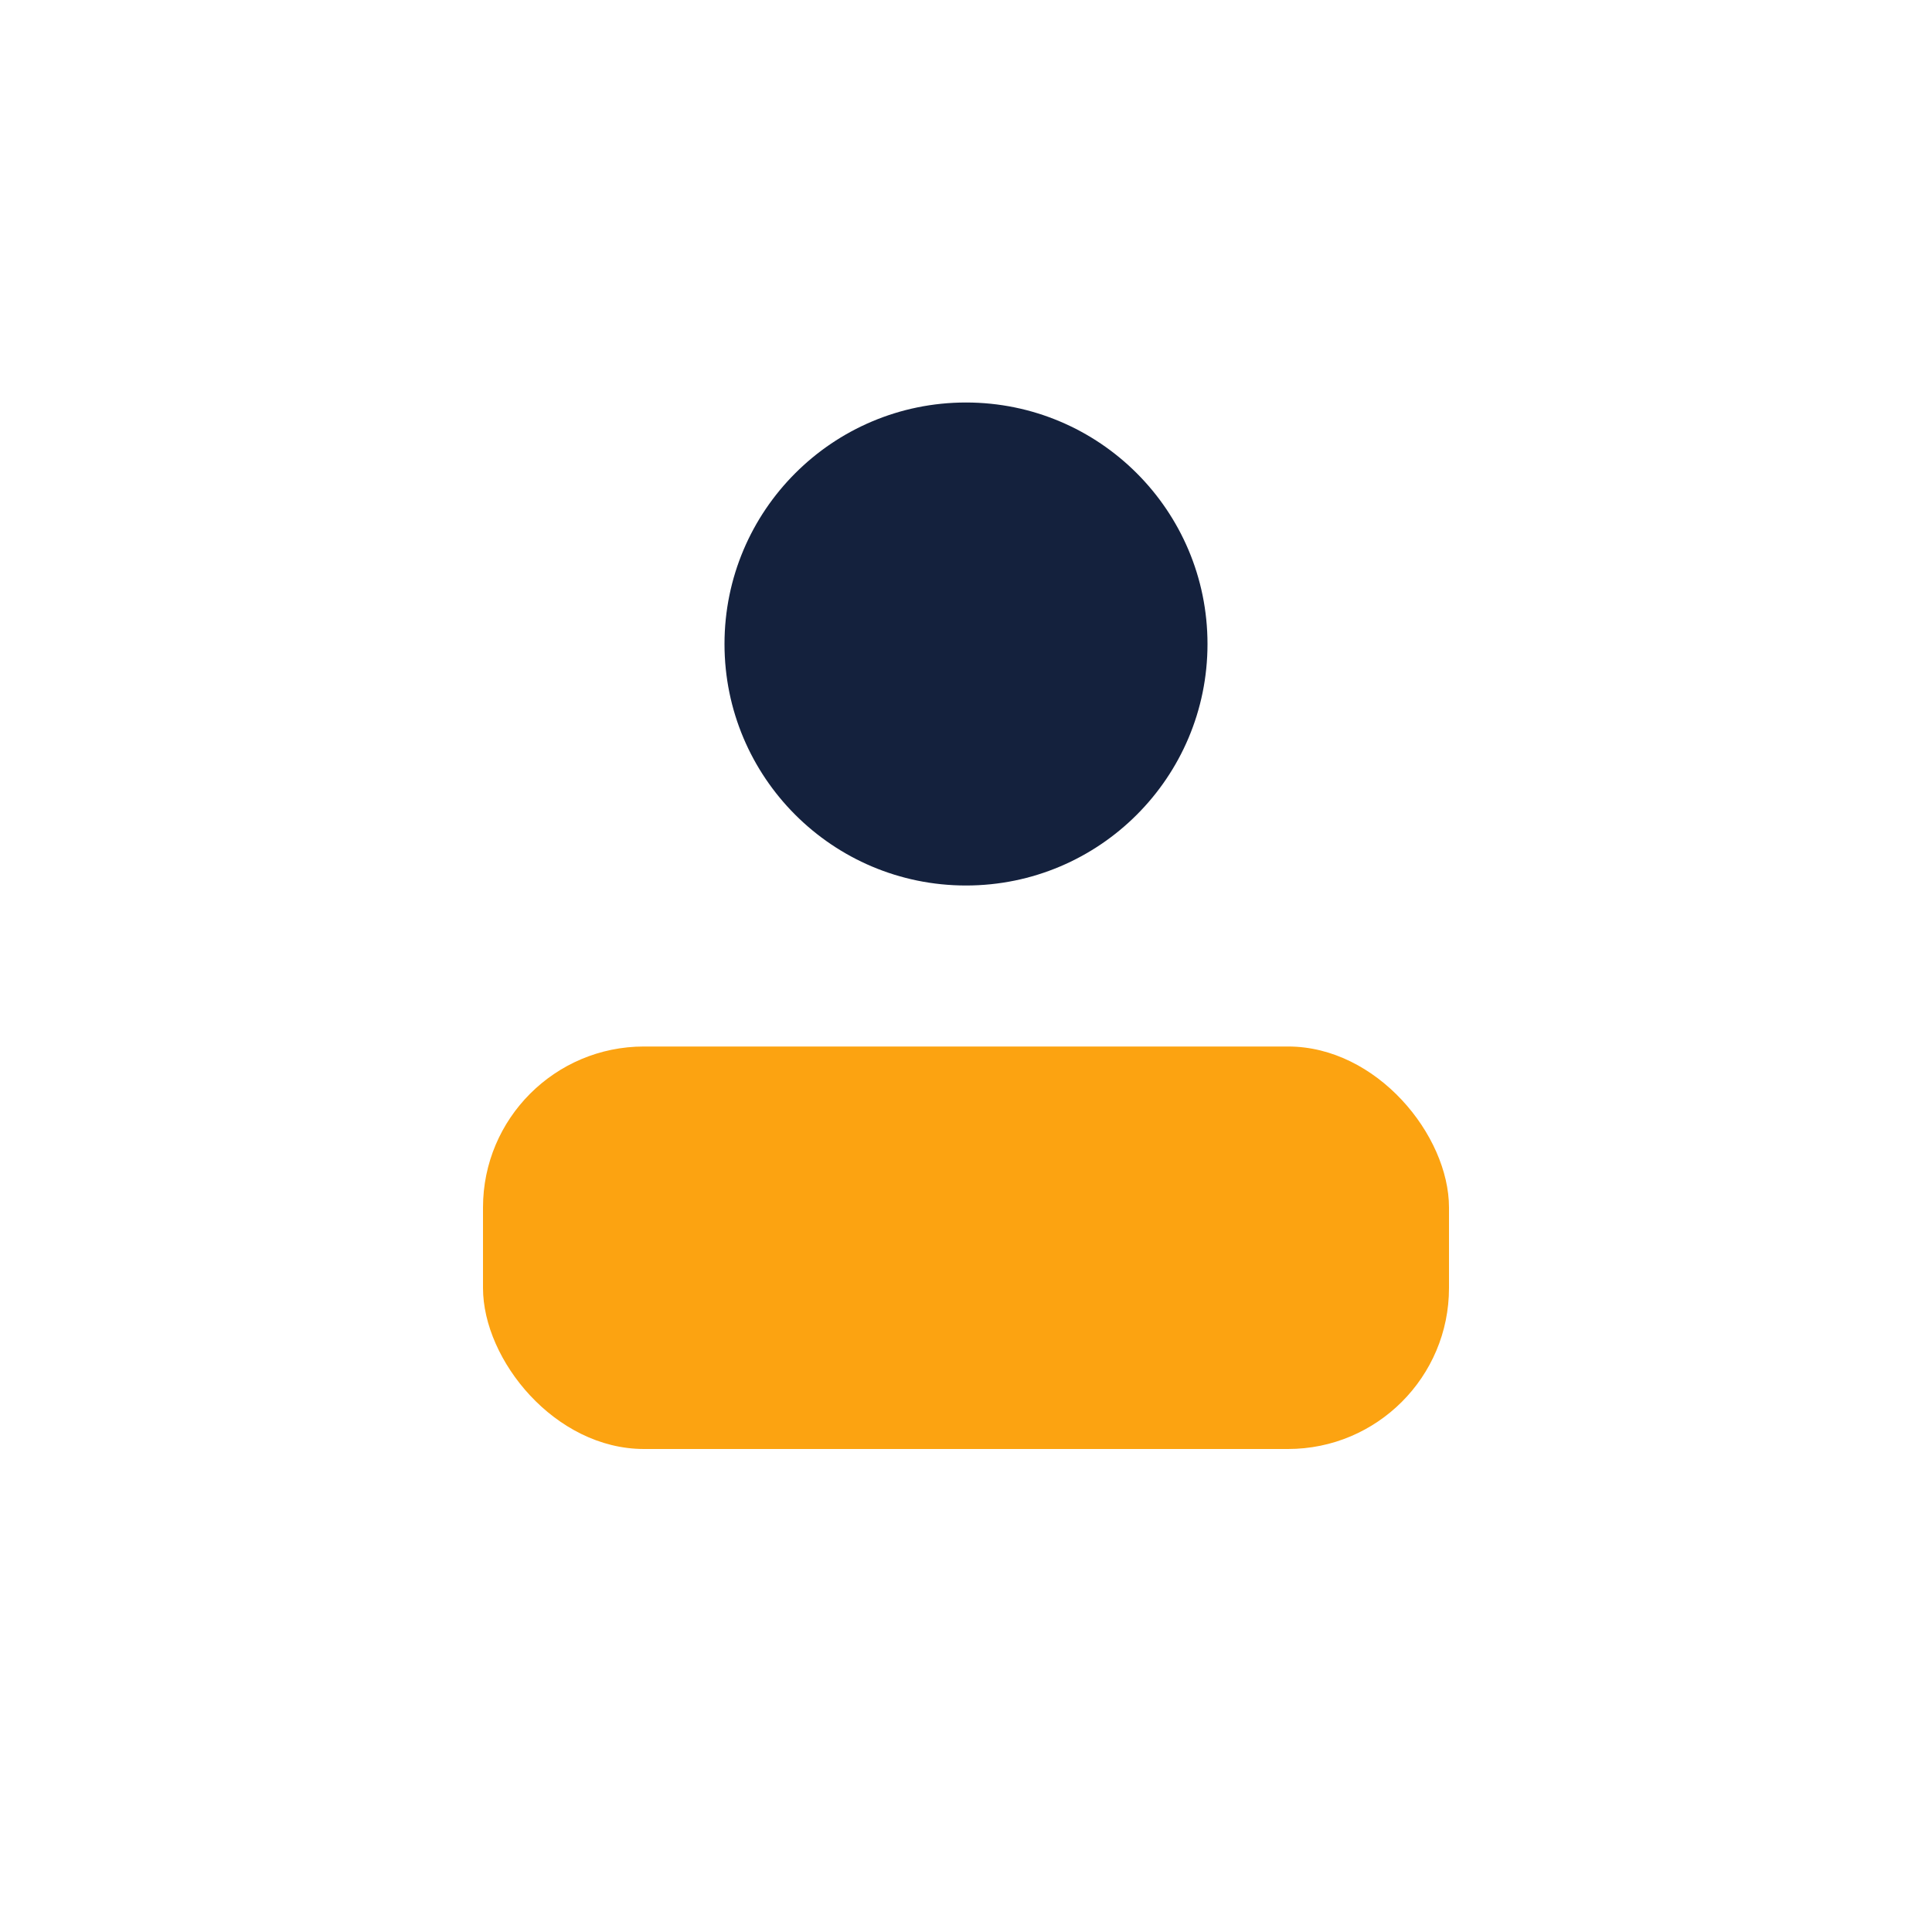
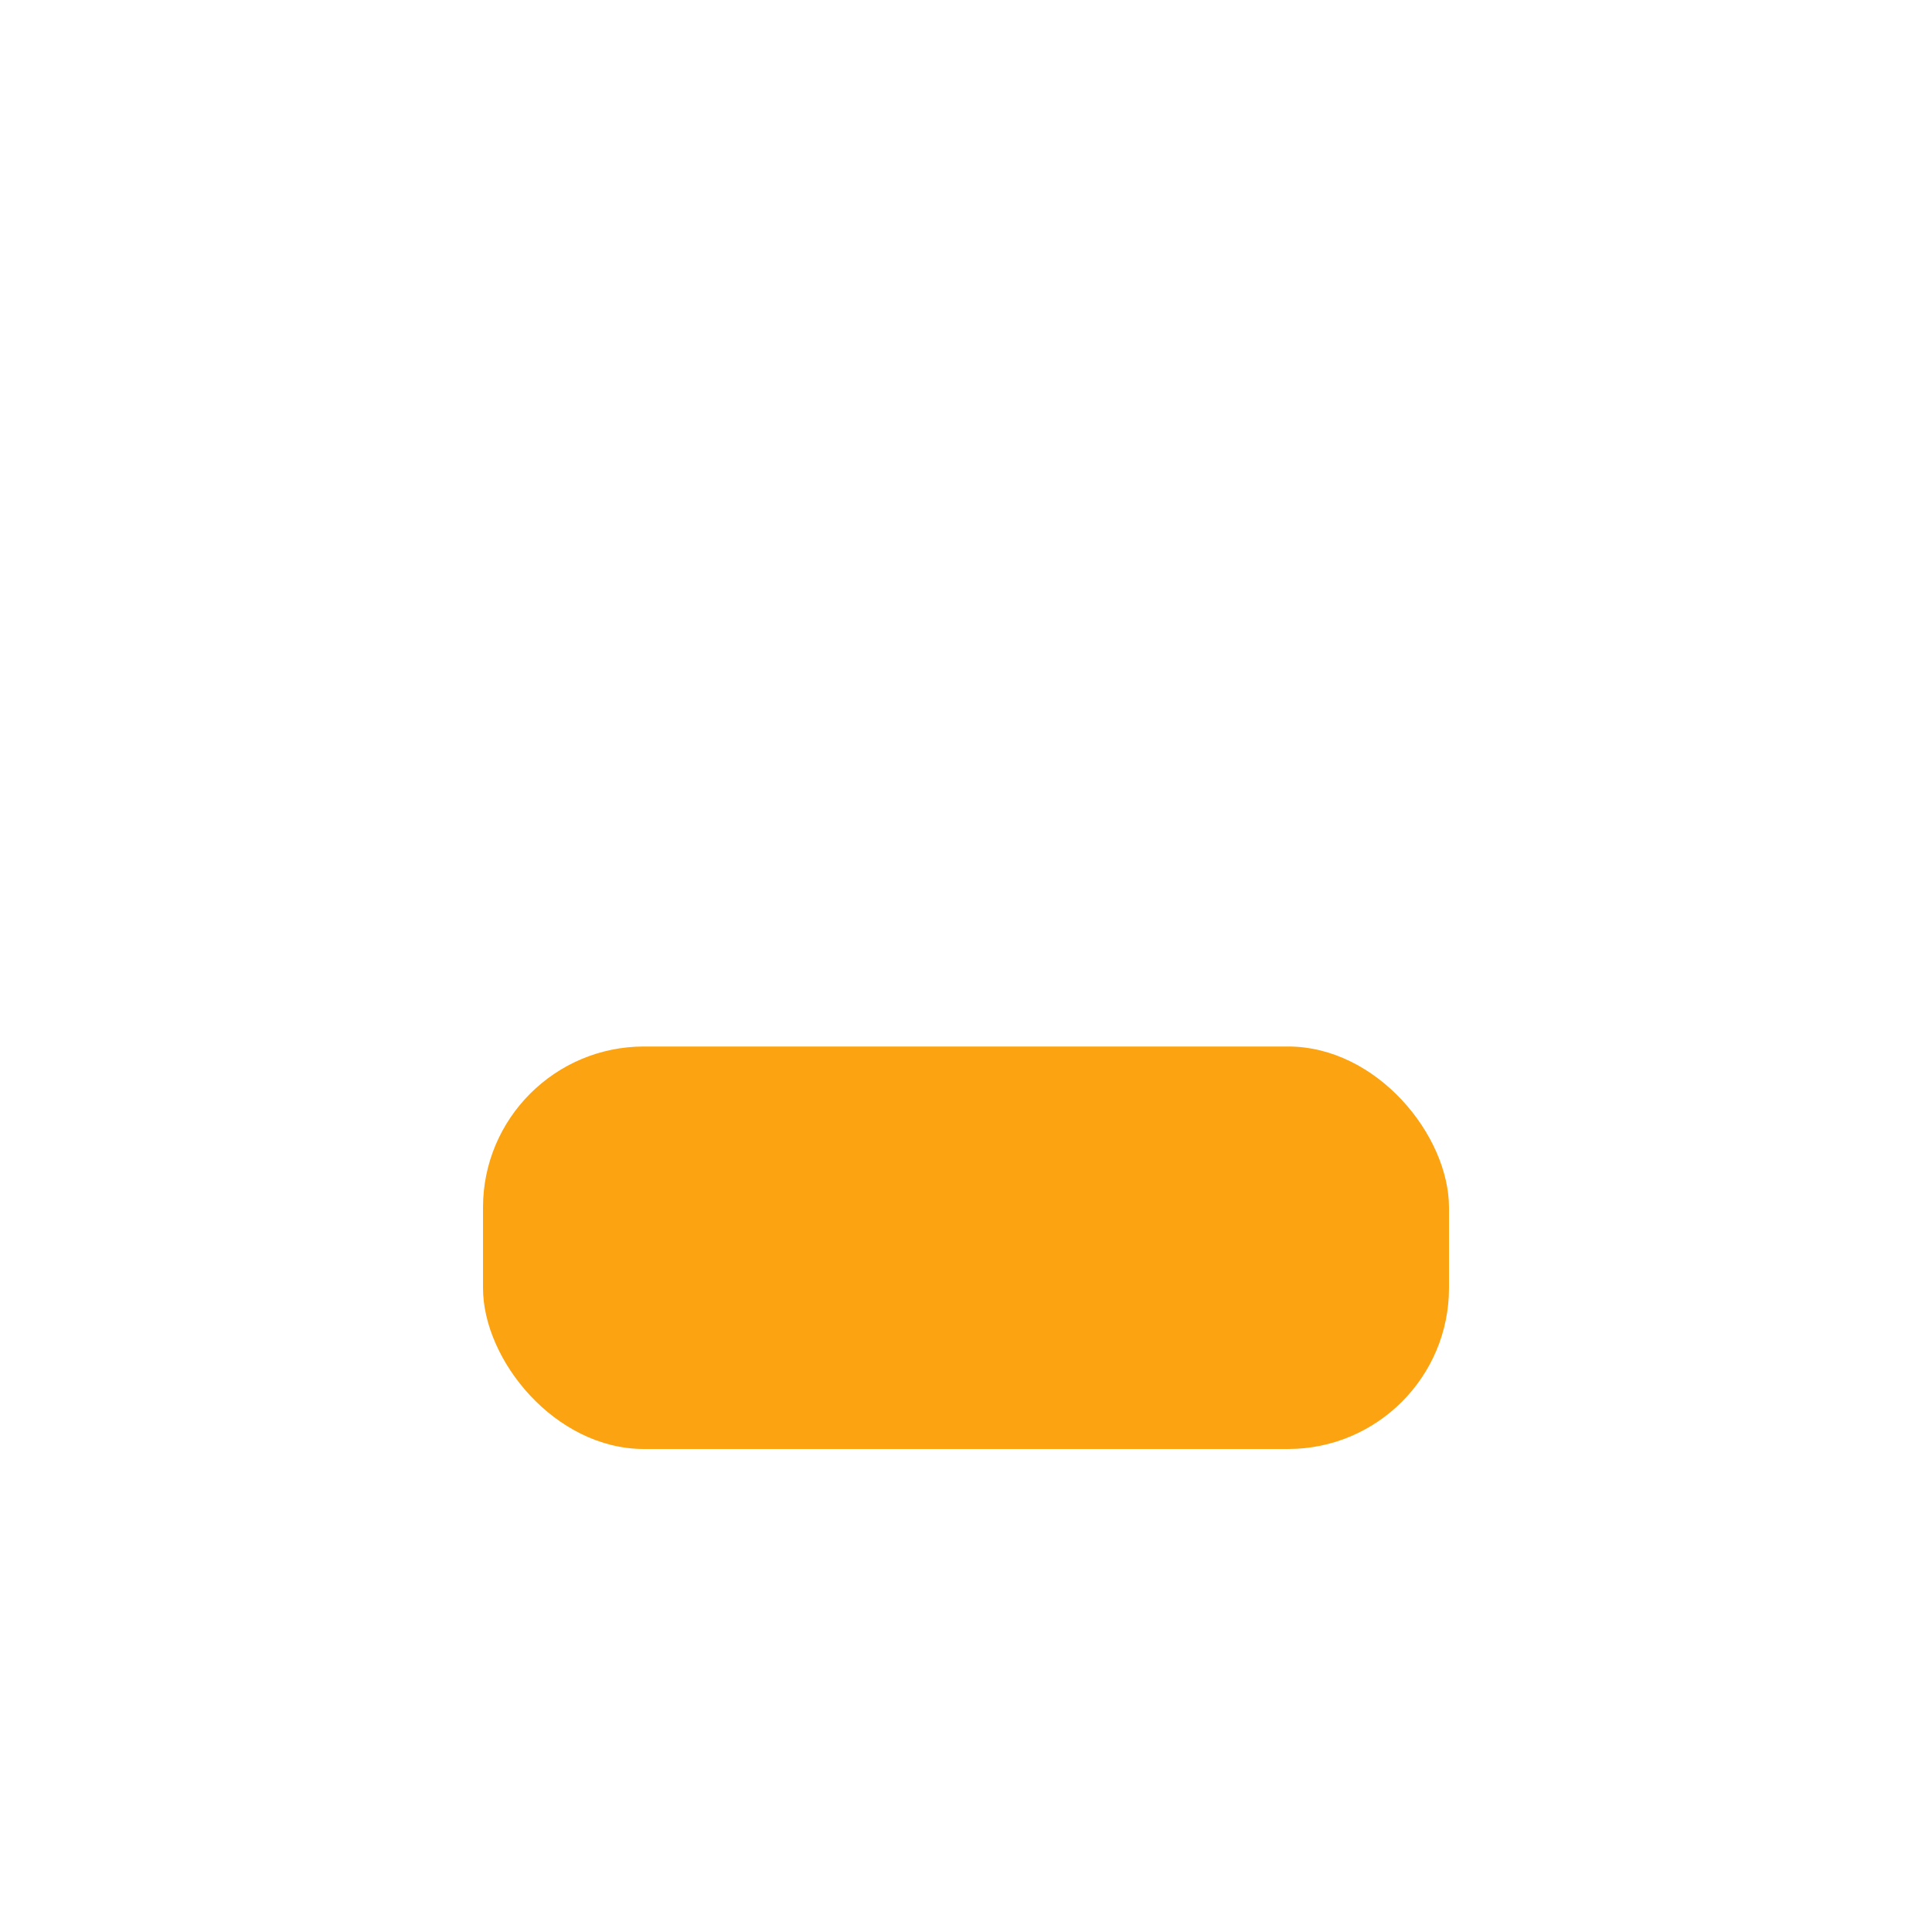
<svg xmlns="http://www.w3.org/2000/svg" width="24" height="24" viewBox="0 0 24 24">
-   <circle cx="12" cy="8" r="3" fill="#14213D" />
  <rect x="6" y="13" width="12" height="5" rx="2" fill="#FCA311" />
</svg>